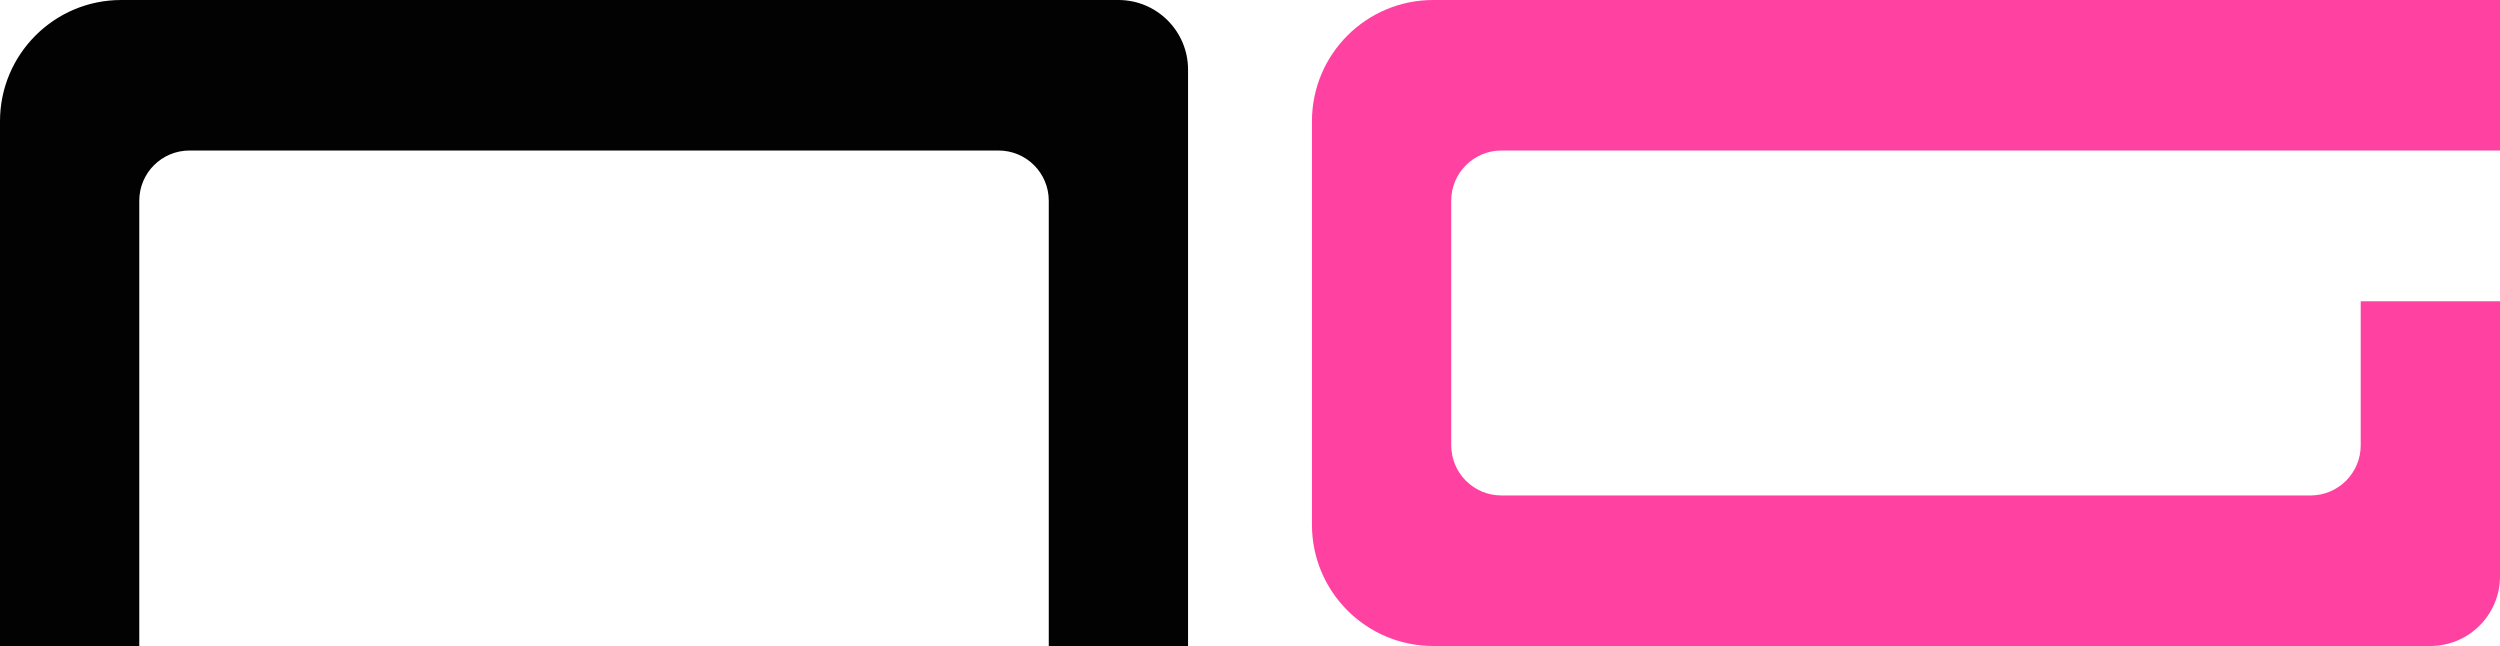
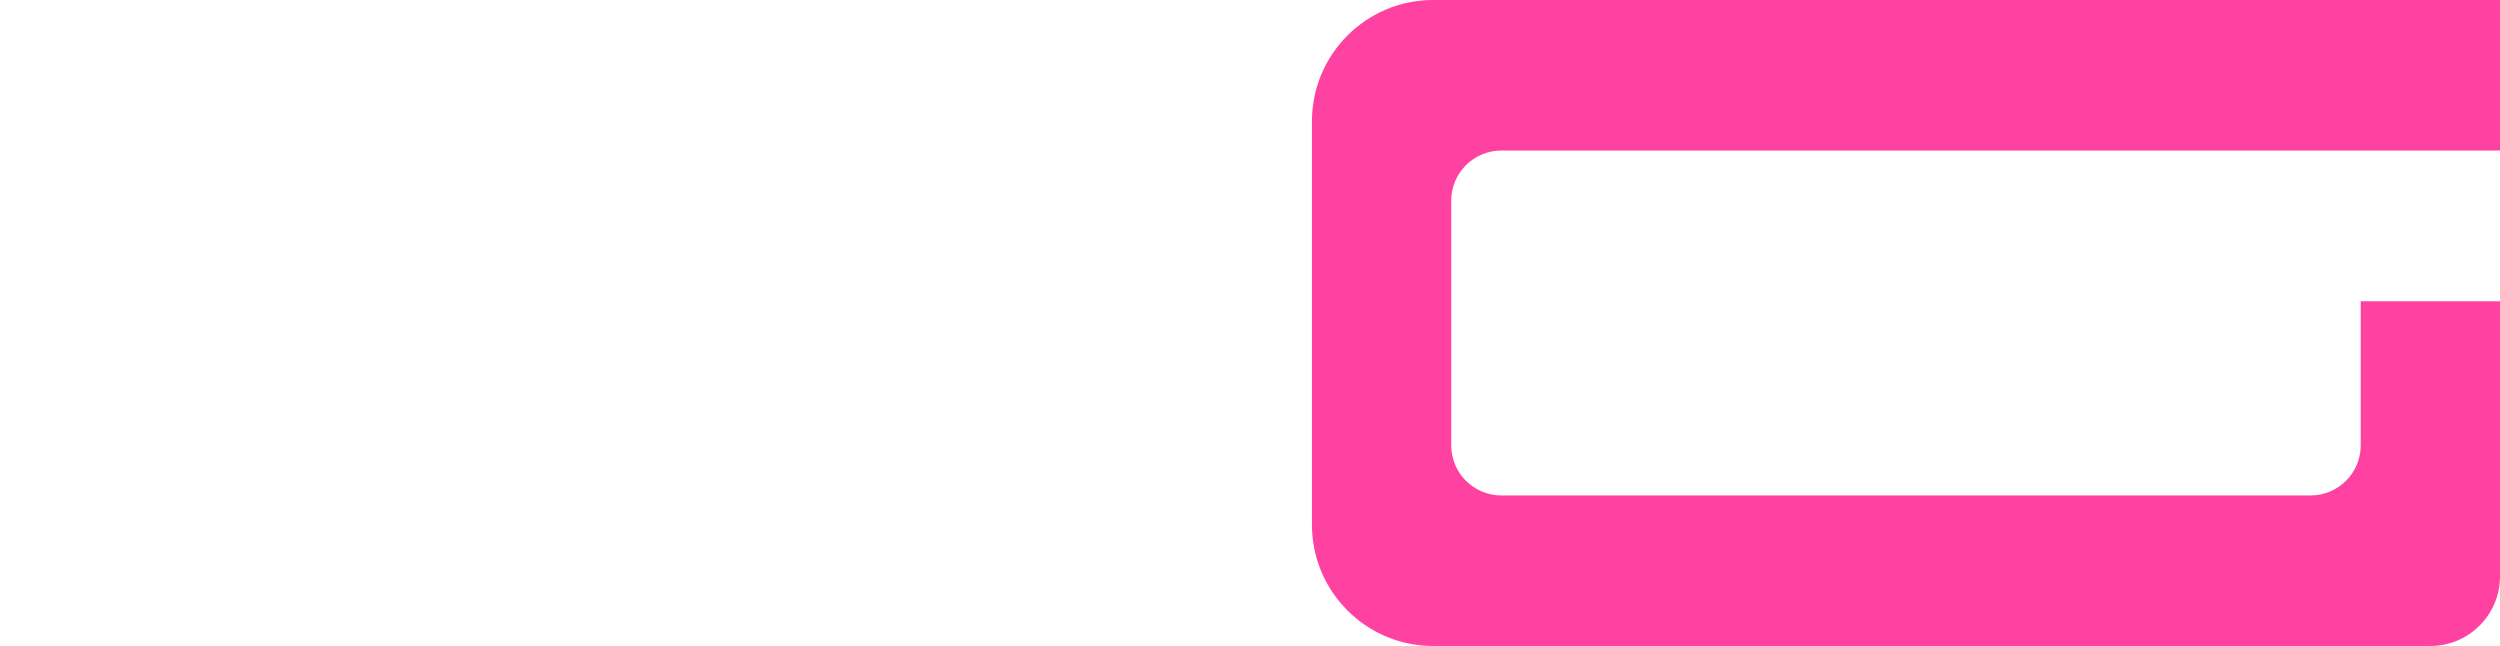
<svg xmlns="http://www.w3.org/2000/svg" id="Capa_1" x="0px" y="0px" viewBox="0 0 1022.017 264.083" style="enable-background:new 0 0 1022.017 264.083;" xml:space="preserve">
-   <path style="fill:#020202;" d="M457.215,0h-28.47H56.939h-7.37h0C22.193,0,0,22.193,0,49.569v214.514h56.939V82.045 c0-11.328,9.183-20.511,20.511-20.511h330.783c11.328,0,20.511,9.183,20.511,20.511v182.038h56.939V28.47 C485.684,12.746,472.938,0,457.215,0L457.215,0z" />
  <path style="fill:#FF41A1;" d="M613.784,61.534h408.233V0H593.272h-7.37h0c-27.376,0-49.569,22.193-49.569,49.569v164.946 c0,27.376,22.193,49.569,49.569,49.569h0h7.37h371.806h28.469h0c15.723,0,28.469-12.746,28.469-28.469V123.163h-56.939v58.875 c0,11.328-9.183,20.511-20.511,20.511H613.784c-11.328,0-20.511-9.183-20.511-20.511V82.045 C593.272,70.717,602.456,61.534,613.784,61.534z" />
</svg>